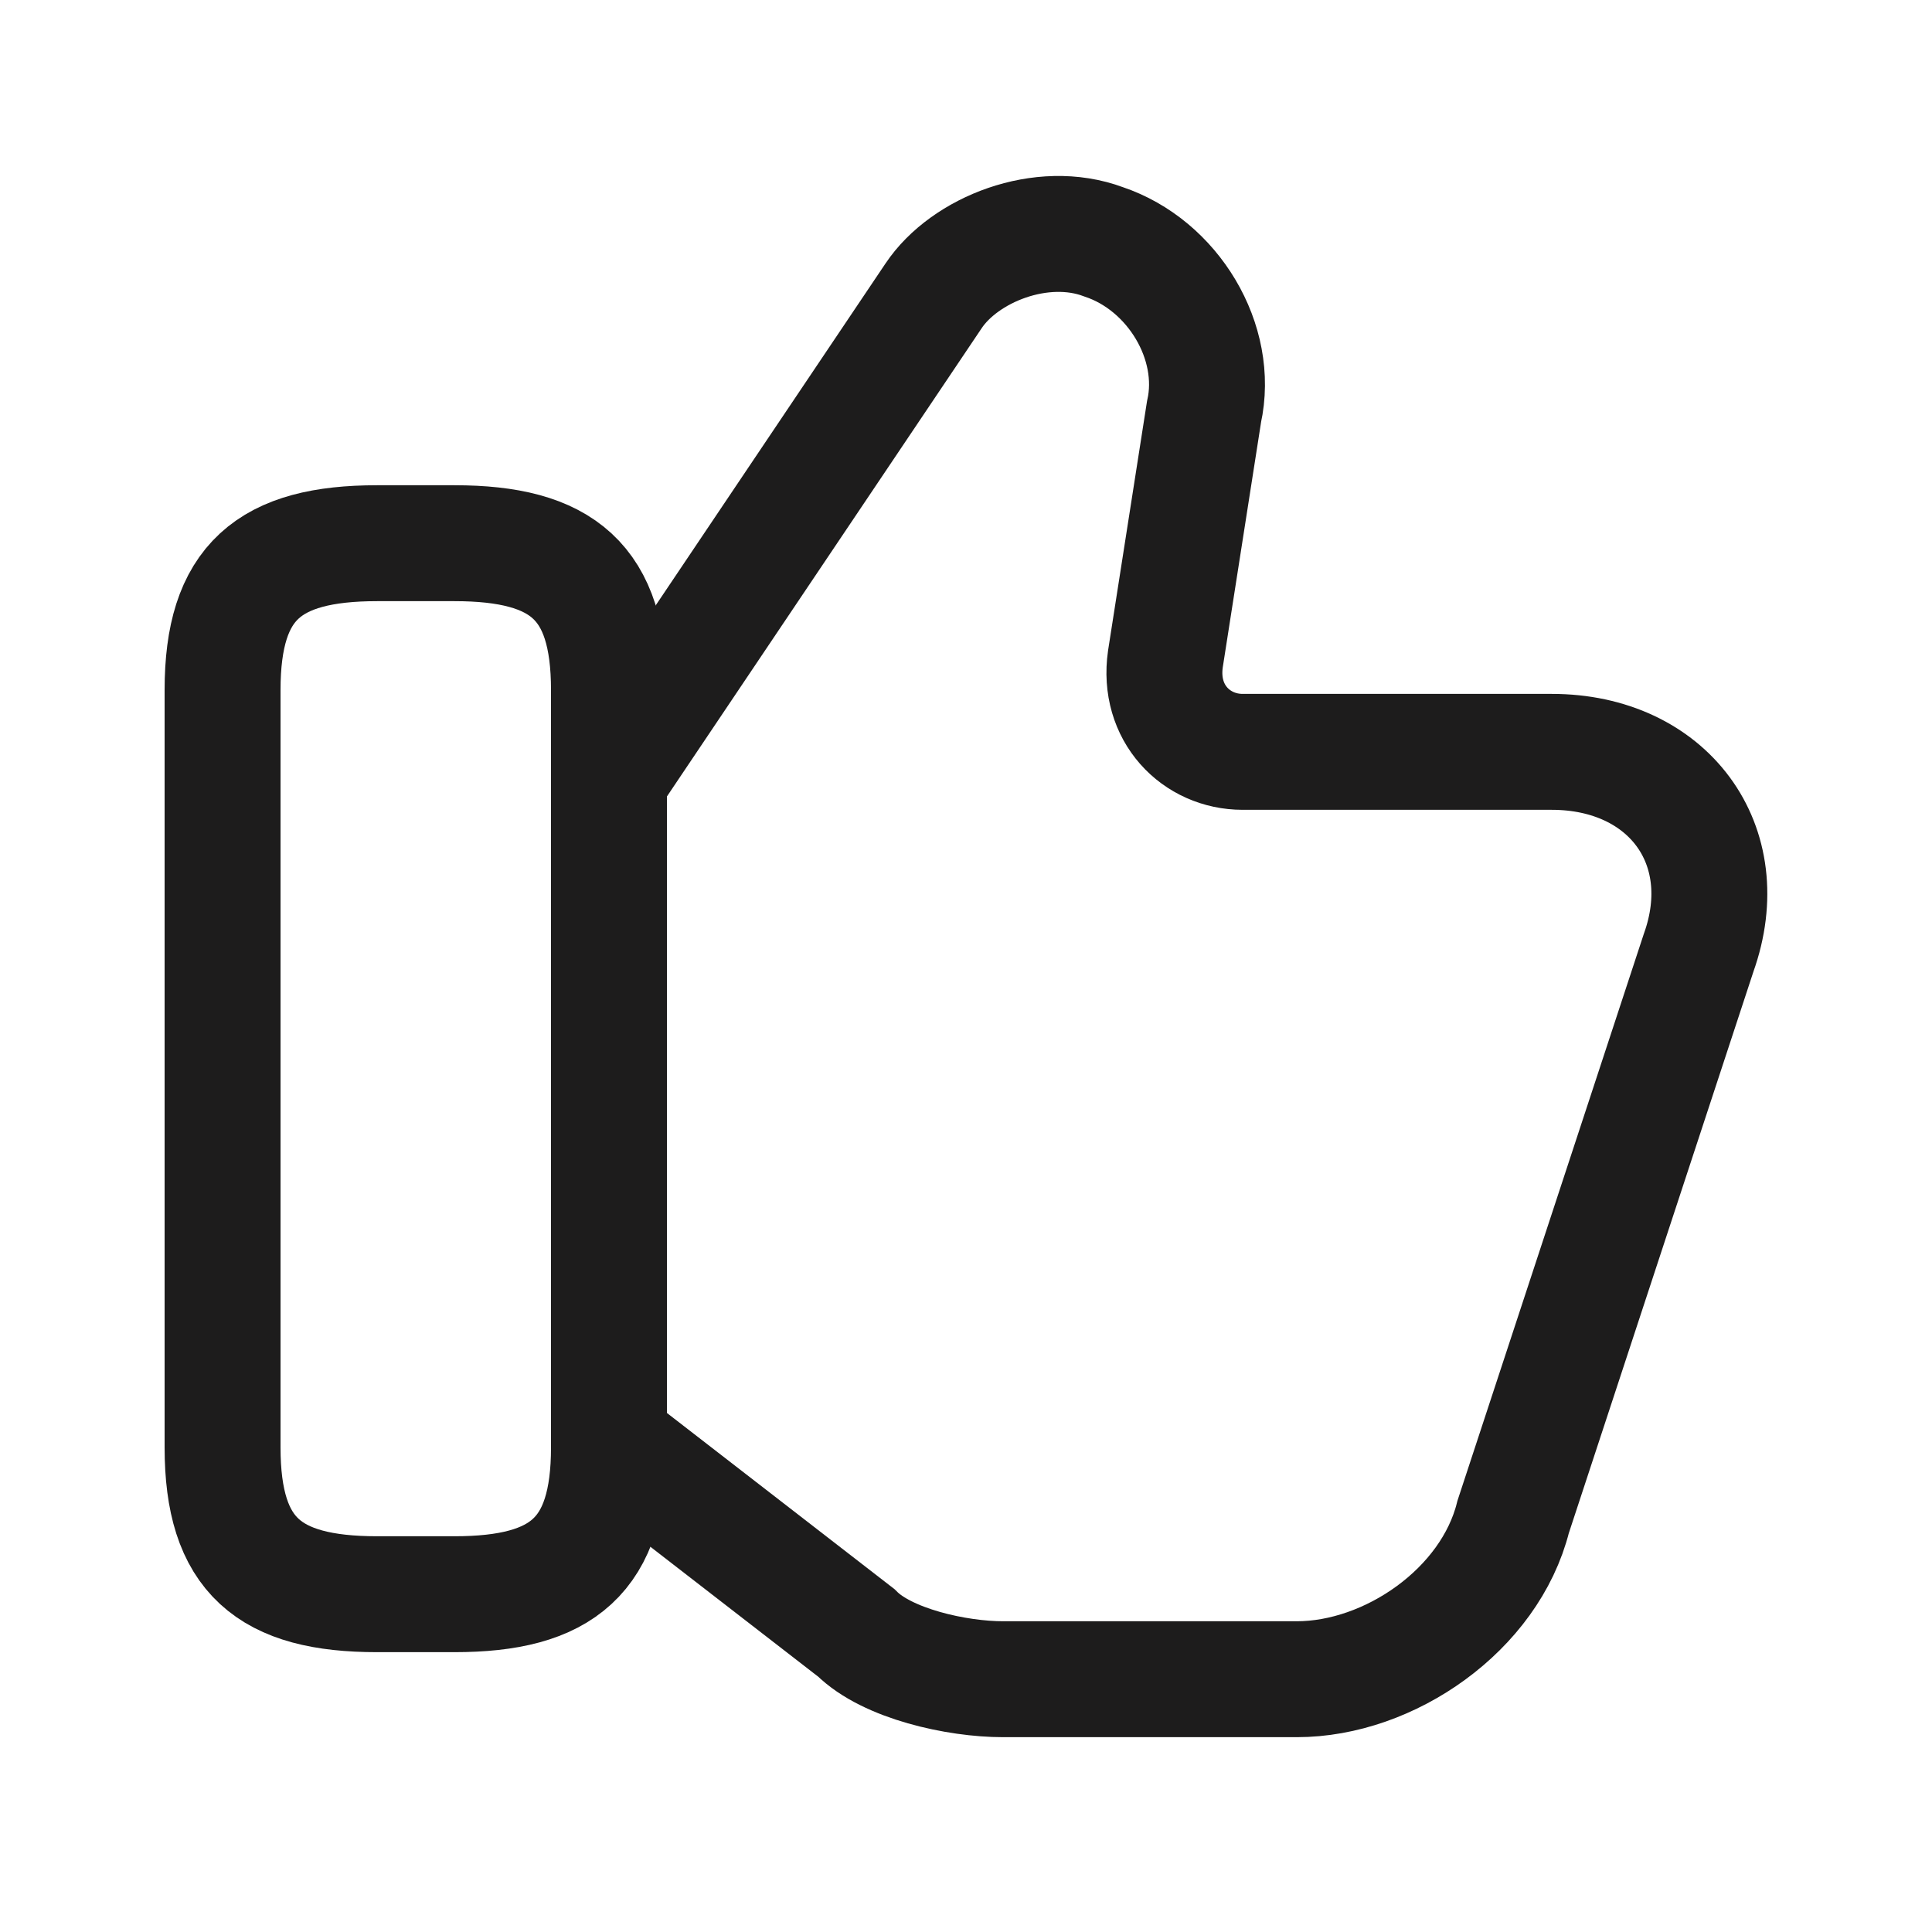
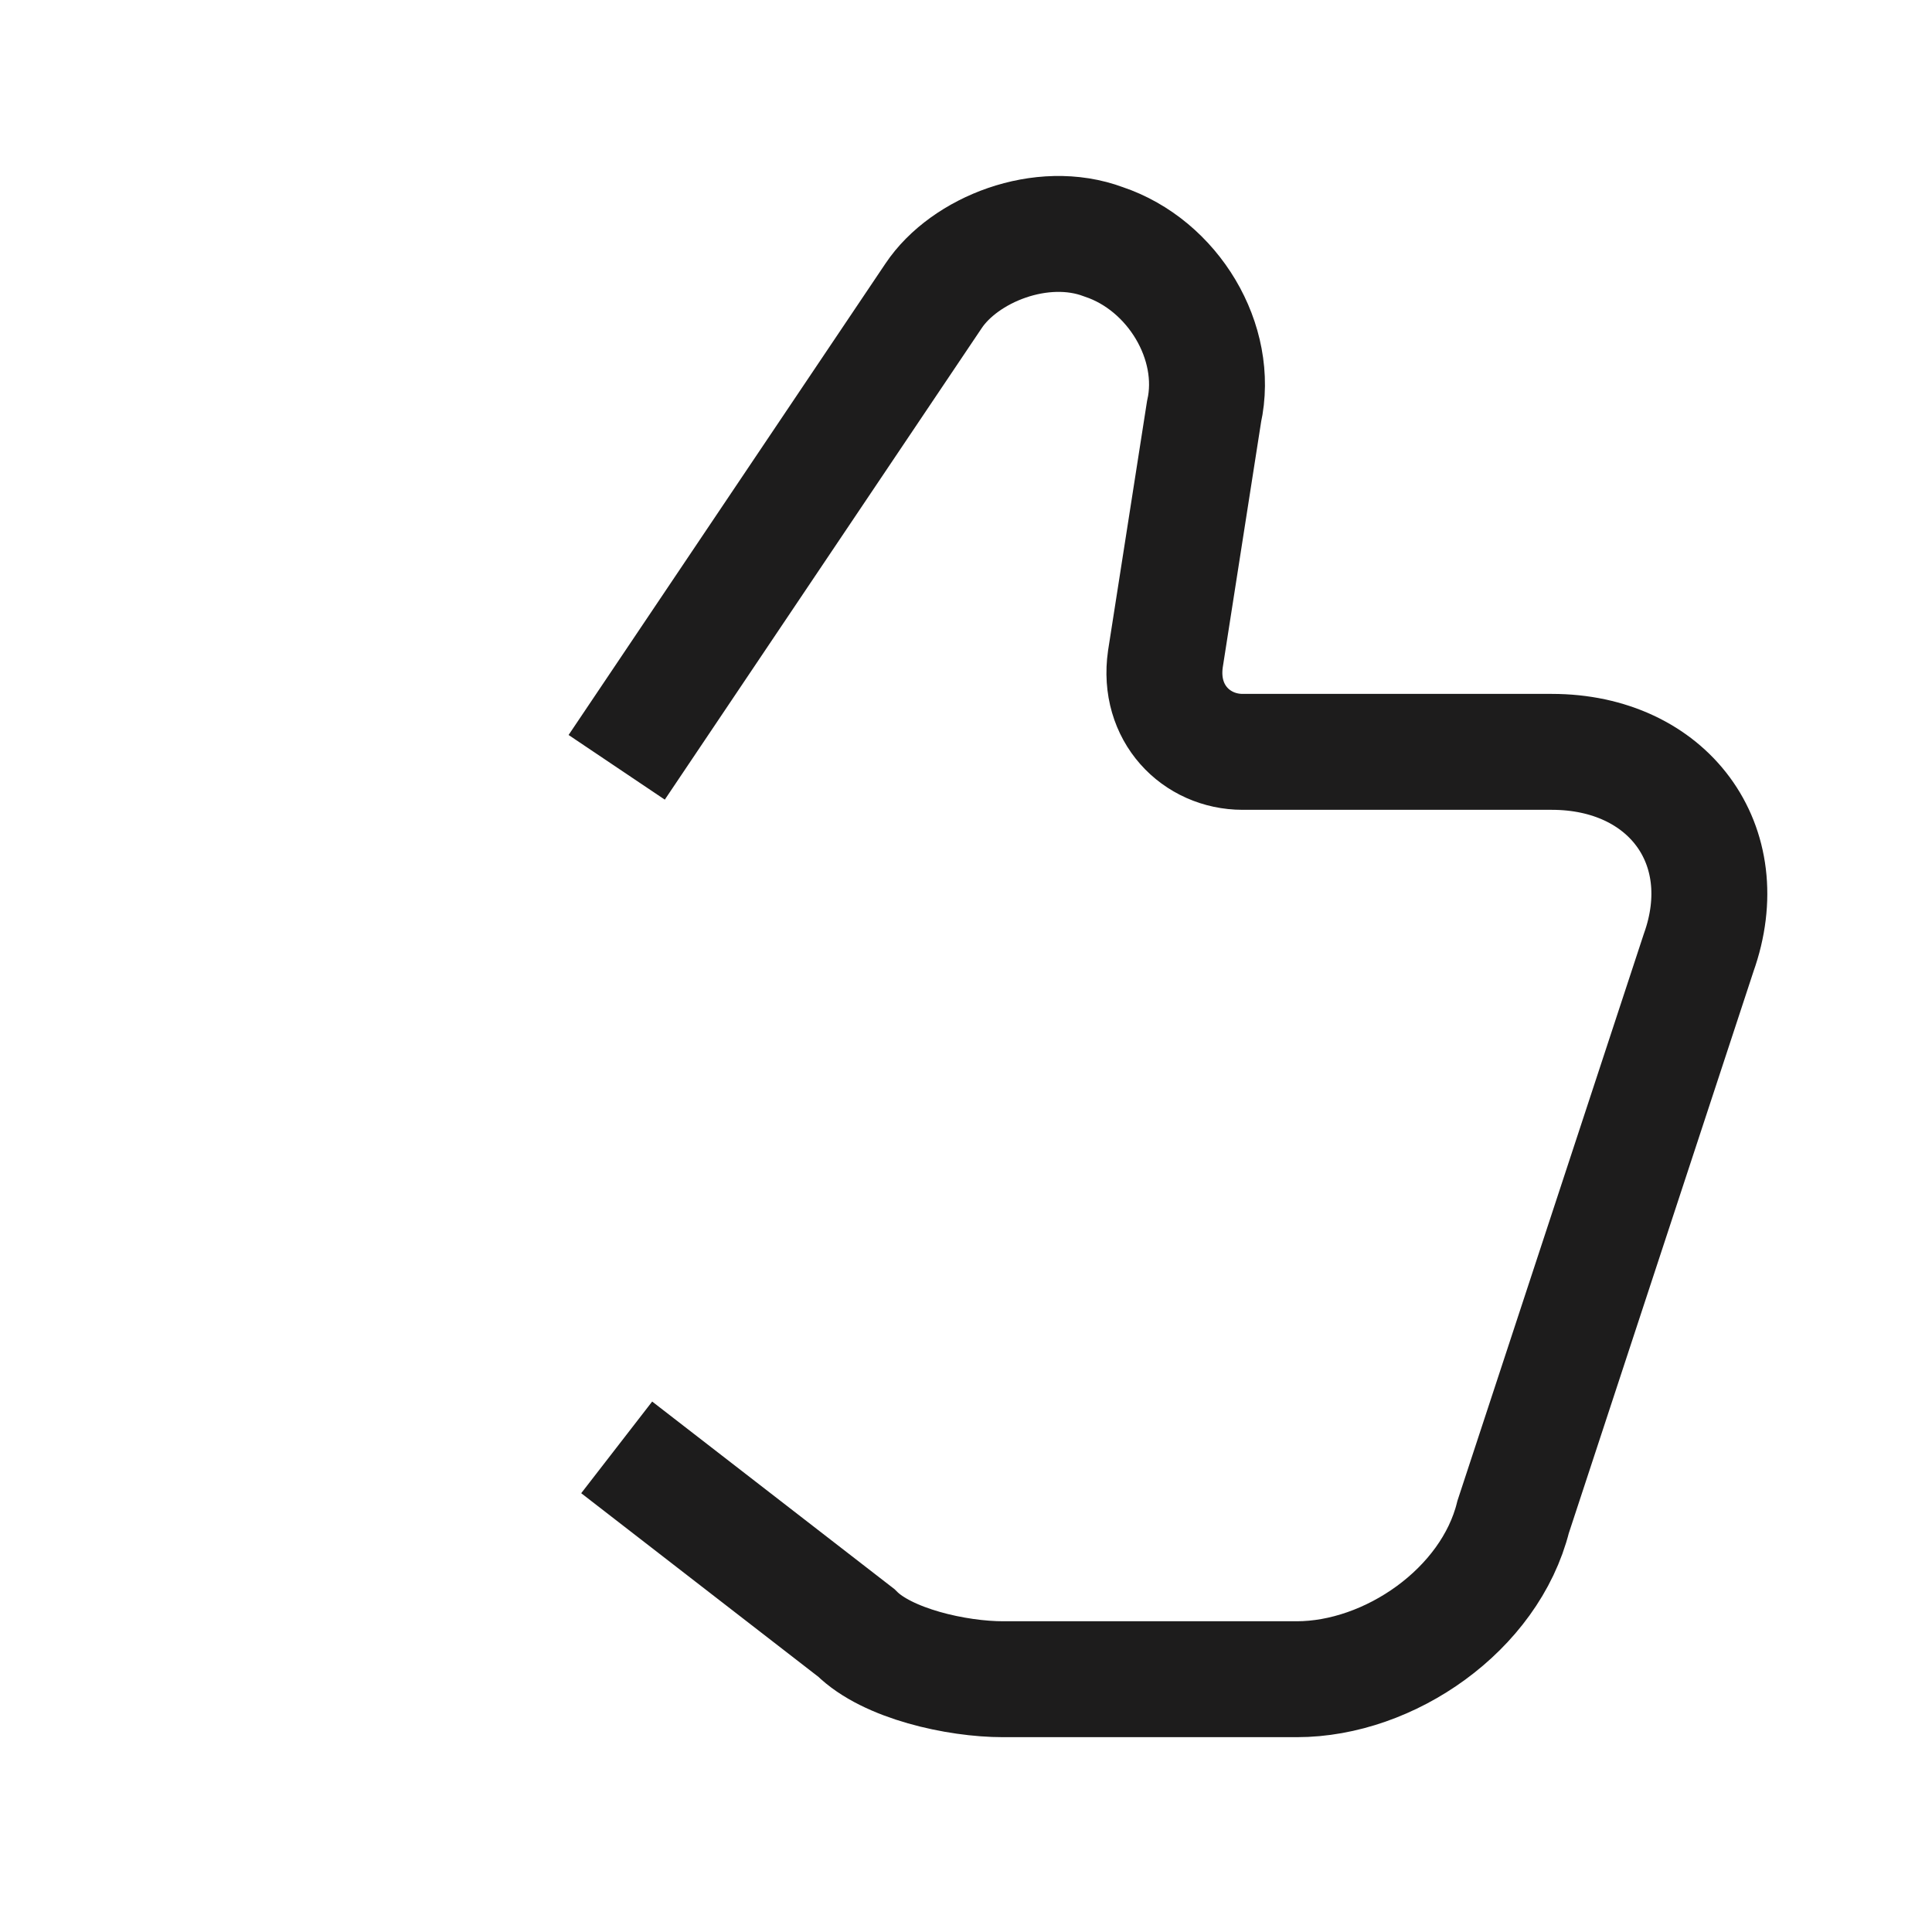
<svg xmlns="http://www.w3.org/2000/svg" width="25" height="25" viewBox="0 0 25 25" fill="none">
  <g id="vuesax/linear/like">
    <g id="like">
      <path id="Vector" d="M7.98 18.729L11.08 21.129C11.48 21.529 12.38 21.729 12.98 21.729H16.78C17.98 21.729 19.28 20.829 19.58 19.629L21.98 12.329C22.48 10.929 21.58 9.729 20.08 9.729H16.08C15.48 9.729 14.98 9.229 15.08 8.529L15.58 5.329C15.78 4.429 15.18 3.429 14.28 3.129C13.48 2.829 12.48 3.229 12.08 3.829L7.98 9.929" stroke="#1D1C1C" stroke-width="1.5" stroke-miterlimit="10" />
-       <path id="Vector_2" d="M2.88 18.729V8.929C2.88 7.529 3.48 7.029 4.88 7.029H5.88C7.28 7.029 7.88 7.529 7.88 8.929V18.729C7.88 20.129 7.28 20.629 5.88 20.629H4.88C3.48 20.629 2.88 20.129 2.88 18.729Z" stroke="#1D1C1C" stroke-width="1.5" stroke-linecap="round" stroke-linejoin="round" />
    </g>
  </g>
</svg>